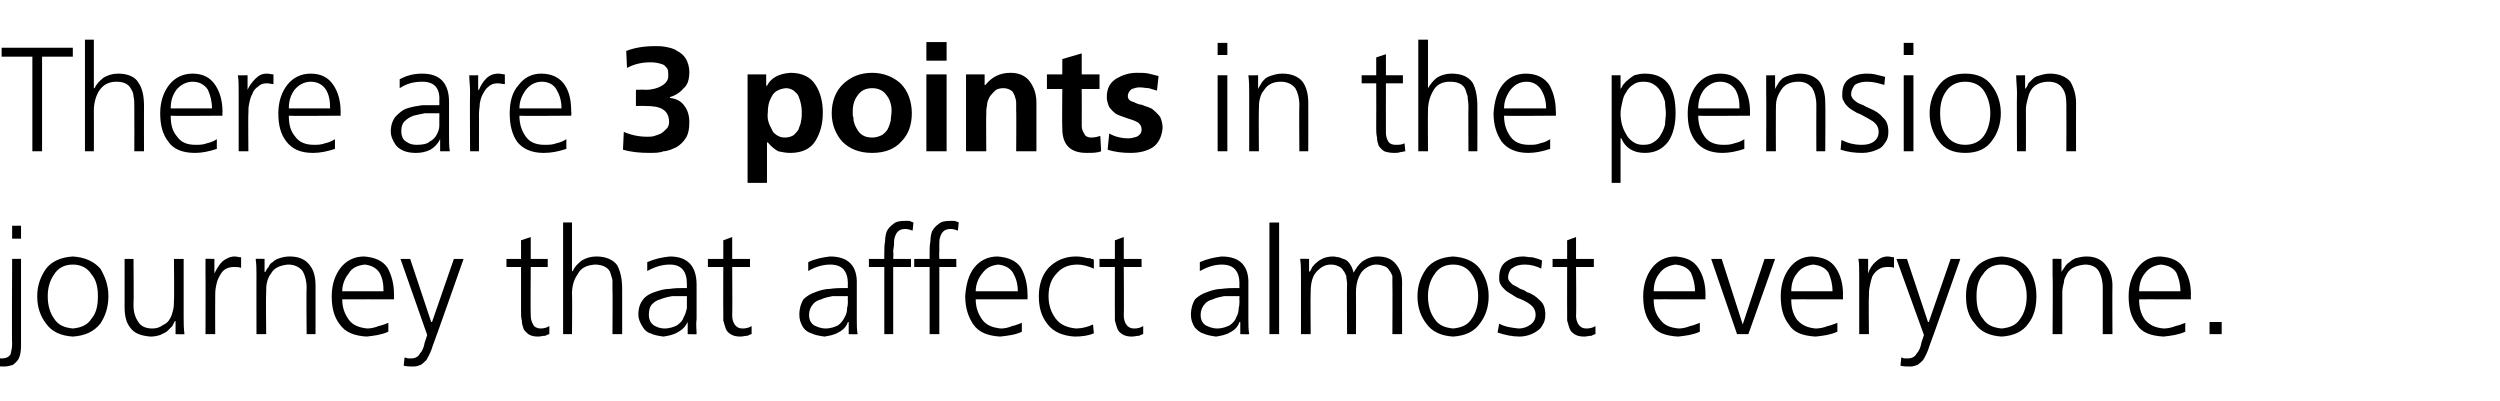
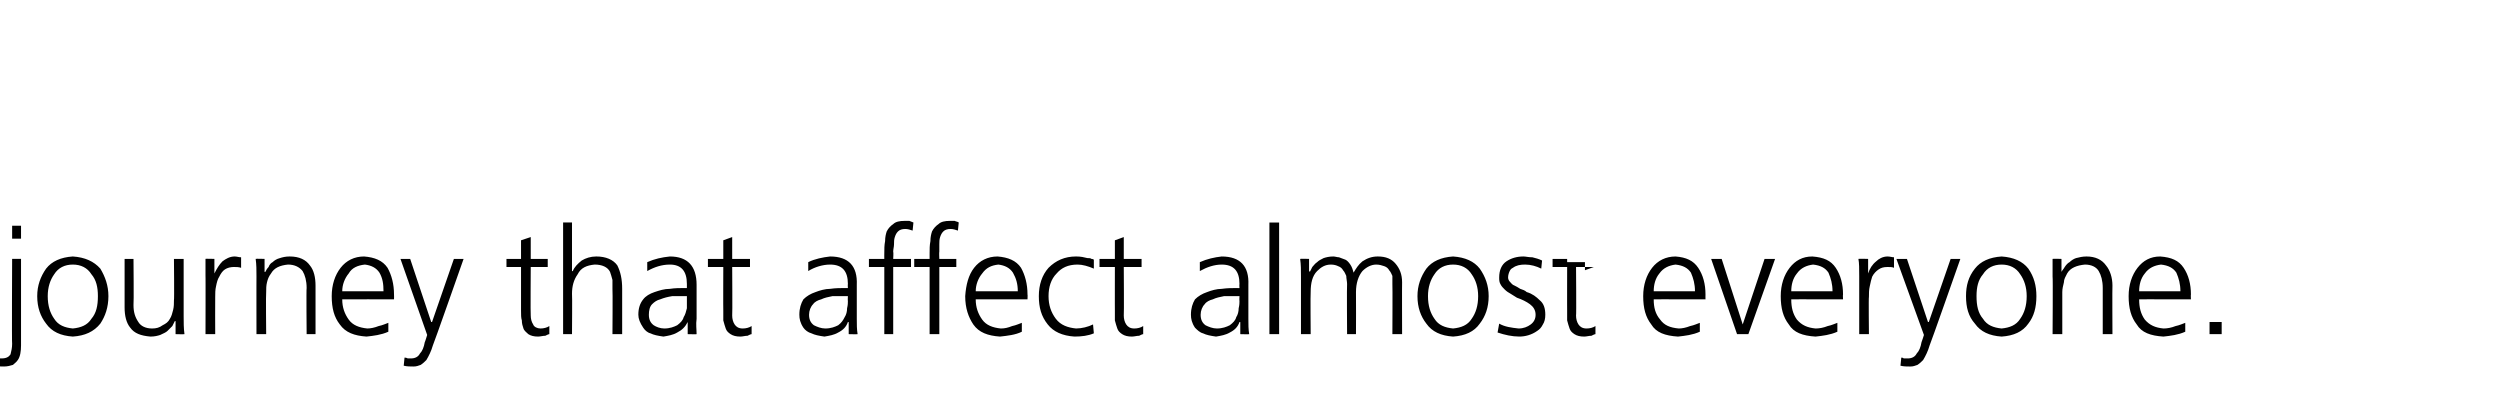
<svg xmlns="http://www.w3.org/2000/svg" version="1.1" width="309px" height="49.6px" viewBox="0 -4 309 49.6" style="top:-4px">
  <desc>There are 3 points in the pension journey that affect almost everyone.</desc>
  <defs />
  <g id="Polygon305960">
-     <path d="m2.6 25.5l-1.1 0l0-1.6l1.1 0l0 1.6zm-3.1 14.7c.2.1.4.1.7.1c.6 0 .9-.2 1.1-.5c.1-.4.2-.8.2-1.3c-.05.01 0-10.5 0-10.5l1.1 0c0 0 .01 10.66 0 10.7c0 .7-.1 1.4-.4 1.8c-.2.3-.4.4-.6.6c-.3.1-.7.2-1.1.2c-.5 0-.8 0-1-.1c0 0 0-1 0-1zm7.2-10.3c-.5.7-.8 1.6-.8 2.7c0 1.2.3 2.1.8 2.8c.5.8 1.3 1.1 2.3 1.2c1-.1 1.8-.4 2.3-1.2c.6-.7.8-1.6.8-2.8c0-1.1-.2-2-.8-2.7c-.5-.8-1.3-1.2-2.3-1.2c-1 0-1.8.4-2.3 1.2c0 0 0 0 0 0zm-1 6.1c-.7-.9-1.1-2-1.1-3.4c0-1.3.4-2.4 1.1-3.4c.7-.9 1.8-1.4 3.3-1.5c1.5.1 2.6.6 3.4 1.5c.6 1 1 2.1 1 3.4c0 1.4-.4 2.5-1 3.4c-.8 1-1.9 1.5-3.4 1.6c-1.5-.1-2.6-.6-3.3-1.6c0 0 0 0 0 0zm17-.9c0 .7 0 1.5.1 2.2c-.02.03-1.1 0-1.1 0l0-1.6c0 0-.08-.04-.1 0c-.1.2-.2.4-.3.6c-.2.2-.4.4-.6.6c-.2.2-.5.3-.9.5c-.3.1-.7.2-1.2.2c-1.2-.1-2-.4-2.5-1.1c-.5-.6-.7-1.5-.7-2.5c-.01-.05 0-6 0-6l1.1 0c0 0 .05 5.66 0 5.7c0 .9.2 1.5.6 2.1c.3.5.9.8 1.7.8c.5 0 .9-.1 1.3-.4c.4-.2.7-.4.9-.8c.2-.3.3-.7.4-1.1c.1-.4.1-.8.1-1.2c.05.04 0-5.1 0-5.1l1.2 0c0 0 0 7.13 0 7.1zm2.7-5c0-.9 0-1.6 0-2.1c-.05-.04 1.1 0 1.1 0l0 1.8c0 0 .05-.04 0 0c.3-.6.6-1.1 1-1.5c.4-.3.9-.6 1.5-.6c.3 0 .5.1.8.1c0 0 0 1.3 0 1.3c-.3-.1-.6-.1-.9-.1c-.4 0-.8.1-1.1.3c-.3.2-.5.5-.7.9c-.2.3-.3.7-.4 1.2c-.1.4-.1.9-.1 1.3c-.02 0 0 4.6 0 4.6l-1.2 0c0 0 .02-7.25 0-7.2zm6.3.1c0-.8 0-1.5-.1-2.2c.02-.04 1.1 0 1.1 0l0 1.6c0 0 .08.03.1 0c.1-.2.2-.4.4-.6c.1-.3.3-.5.5-.6c.2-.2.5-.4.9-.5c.3-.1.7-.2 1.2-.2c1.2 0 2 .4 2.5 1.1c.5.6.7 1.5.7 2.5c.01.04 0 6 0 6l-1.1 0c0 0-.05-5.67 0-5.7c0-.9-.2-1.6-.5-2.1c-.4-.5-1-.8-1.8-.8c-1 .1-1.7.4-2.1 1.1c-.3.4-.4.7-.5 1.1c-.1.4-.1.8-.1 1.2c-.05.05 0 5.2 0 5.2l-1.2 0c0 0-.01-7.14 0-7.1zm15.7 1.8c0-.9-.1-1.6-.5-2.3c-.4-.6-1-.9-1.8-1c-.9.1-1.6.4-2 1.1c-.5.6-.8 1.4-.8 2.2c0 0 5.1 0 5.1 0zm.6 5c-.9.4-1.8.5-2.7.6c-1.5-.1-2.6-.5-3.3-1.5c-.7-.9-1-2-1-3.5c0-1.4.4-2.6 1.1-3.5c.7-.9 1.7-1.4 2.9-1.4c1.3.1 2.3.5 2.9 1.4c.5.9.8 2 .8 3.3c.02-.01 0 .6 0 .6c0 0-6.4-.02-6.4 0c0 1 .3 1.8.8 2.5c.5.7 1.3 1 2.3 1.1c.4 0 .9-.1 1.4-.3c.5-.1.9-.3 1.2-.4c0 0 0 1.1 0 1.1zm5.3-1.2l.1 0l2.7-7.8l1.2 0c0 0-3.77 10.73-3.8 10.7c-.2.7-.5 1.3-.8 1.8c-.2.2-.4.4-.7.6c-.3.1-.5.2-.9.2c-.4 0-.8 0-1.2-.1c0 0 .1-1 .1-1c.1 0 .2 0 .4.1c.1 0 .3 0 .4 0c.5 0 .9-.2 1.1-.6c.3-.3.5-.8.6-1.4c.04-.03.3-.9.3-.9l-3.3-9.4l1.2 0l2.6 7.8zm14.4-6.8l-2.1 0c0 0-.04 6.02 0 6c0 .4.1.8.3 1.1c.1.3.5.5.9.5c.4 0 .8-.1 1.1-.3c0 0 0 1 0 1c-.1 0-.3.1-.5.2c-.3 0-.6.1-.9.1c-.5 0-.9-.1-1.2-.3c-.2-.2-.5-.4-.6-.7c-.1-.3-.2-.6-.2-1c-.1-.3-.1-.7-.1-1.2c0 .03 0-5.4 0-5.4l-1.8 0l0-1l1.8 0l0-2.3l1.2-.4l0 2.7l2.1 0l0 1zm1.9-5.5l1.1 0l0 6c0 0 .08.04.1 0c.2-.5.6-.9 1.1-1.3c.5-.3 1.1-.5 1.8-.5c1.2 0 2.1.4 2.6 1.1c.4.8.6 1.7.6 2.9c0 .03 0 5.6 0 5.6l-1.2 0c0 0 .04-5.56 0-5.6c0-.4 0-.8 0-1.1c-.1-.4-.2-.7-.3-1c-.3-.6-1-.9-1.9-.9c-1 .1-1.7.4-2.1 1.2c-.5.7-.7 1.5-.7 2.4c.04.01 0 5 0 5l-1.1 0l0-13.8zm15.3 9.1c0 0-.34.01-.3 0c-.5 0-1 0-1.5 0c-.6.1-1 .2-1.5.4c-.4.1-.7.3-1 .6c-.3.3-.4.8-.4 1.3c0 .6.2 1 .6 1.3c.3.2.8.4 1.3.4c.7 0 1.2-.2 1.6-.4c.4-.3.7-.6.8-1c.2-.3.3-.7.4-1.1c0-.4 0-.7 0-.9c0-.02 0-.6 0-.6zm.1 3.2c0 0-.03.03 0 0c-.3.6-.7 1-1.3 1.3c-.5.3-1.1.4-1.7.5c-.7-.1-1.2-.2-1.6-.4c-.4-.1-.7-.4-.9-.7c-.4-.6-.6-1.1-.6-1.6c0-.8.2-1.4.6-1.9c.3-.4.8-.7 1.4-.9c.6-.2 1.2-.4 1.9-.4c.6-.1 1.3-.1 1.9-.1c-.03.02.2 0 .2 0c0 0 0-.46 0-.5c0-1.6-.7-2.4-2.1-2.4c-1 0-1.9.3-2.8.8c0 0 0-1.1 0-1.1c.9-.4 1.8-.6 2.8-.7c2.2 0 3.3 1.2 3.3 3.5c0 0 0 4.2 0 4.2c-.1.7 0 1.3 0 1.9c.05.03-1.1 0-1.1 0l0-1.5zm7.7-6.8l-2.2 0c0 0 .04 6.02 0 6c0 .4.1.8.3 1.1c.2.3.5.5 1 .5c.4 0 .8-.1 1.1-.3c0 0 0 1 0 1c-.1 0-.3.1-.5.2c-.3 0-.6.1-.9.1c-.5 0-.9-.1-1.2-.3c-.3-.2-.5-.4-.6-.7c-.1-.3-.2-.6-.3-1c0-.3 0-.7 0-1.2c-.02.03 0-5.4 0-5.4l-1.9 0l0-1l1.9 0l0-2.3l1.1-.4l0 2.7l2.2 0l0 1zm12.1 3.6c0 0-.36.01-.4 0c-.5 0-1 0-1.5 0c-.5.1-1 .2-1.4.4c-.4.1-.8.3-1 .6c-.3.3-.5.8-.5 1.3c0 .6.2 1 .6 1.3c.4.2.9.4 1.4.4c.7 0 1.2-.2 1.6-.4c.4-.3.6-.6.8-1c.2-.3.3-.7.3-1.1c.1-.4.1-.7.1-.9c-.03-.02 0-.6 0-.6zm.1 3.2c0 0-.06.03-.1 0c-.2.6-.6 1-1.2 1.3c-.5.3-1.1.4-1.7.5c-.7-.1-1.2-.2-1.6-.4c-.4-.1-.8-.4-1-.7c-.4-.6-.5-1.1-.5-1.6c0-.8.2-1.4.5-1.9c.4-.4.9-.7 1.5-.9c.5-.2 1.2-.4 1.8-.4c.7-.1 1.3-.1 1.9-.1c.05.02.3 0 .3 0c0 0-.03-.46 0-.5c0-1.6-.7-2.4-2.2-2.4c-.9 0-1.9.3-2.7.8c0 0 0-1.1 0-1.1c.8-.4 1.8-.6 2.7-.7c2.3 0 3.4 1.2 3.3 3.5c0 0 0 4.2 0 4.2c0 .7 0 1.3.1 1.9c.02.03-1.1 0-1.1 0l0-1.5zm4.4-6.8l-1.9 0l0-1l1.9 0c0 0-.01-.72 0-.7c0-.5 0-1 .1-1.5c0-.5.1-.9.2-1.2c.2-.4.5-.7.8-.9c.3-.3.8-.4 1.4-.4c.2 0 .4 0 .6 0c.2.1.3.1.5.2c0 0-.1 1-.1 1c-.3-.1-.6-.2-.9-.2c-.4 0-.7.1-.9.3c-.2.2-.3.4-.4.7c-.1.3-.1.6-.1.9c0 .3-.1.6-.1.9c.05.05 0 .9 0 .9l2.2 0l0 1l-2.2 0l0 8.3l-1.1 0l0-8.3zm5.6 0l-1.9 0l0-1l1.9 0c0 0 0-.72 0-.7c0-.5 0-1 .1-1.5c0-.5.1-.9.2-1.2c.2-.4.5-.7.8-.9c.3-.3.8-.4 1.4-.4c.2 0 .4 0 .6 0c.2.1.4.1.5.2c0 0-.1 1-.1 1c-.3-.1-.6-.2-.9-.2c-.4 0-.7.1-.9.3c-.2.2-.3.4-.4.7c-.1.3-.1.6-.1.9c0 .3 0 .6 0 .9c-.04.05 0 .9 0 .9l2.1 0l0 1l-2.1 0l0 8.3l-1.2 0l0-8.3zm10.9 3c0-.9-.2-1.6-.6-2.3c-.4-.6-1-.9-1.8-1c-.9.1-1.5.4-2 1.1c-.5.6-.8 1.4-.8 2.2c0 0 5.2 0 5.2 0zm.5 5c-.8.4-1.8.5-2.7.6c-1.5-.1-2.6-.5-3.3-1.5c-.6-.9-1-2-1-3.5c.1-1.4.4-2.6 1.1-3.5c.7-.9 1.7-1.4 2.9-1.4c1.3.1 2.3.5 2.9 1.4c.5.9.8 2 .8 3.3c.03-.01 0 .6 0 .6c0 0-6.38-.02-6.4 0c0 1 .3 1.8.8 2.5c.5.7 1.3 1 2.3 1.1c.5 0 .9-.1 1.4-.3c.5-.1.9-.3 1.2-.4c0 0 0 1.1 0 1.1zm8.9-7.8c-.7-.3-1.4-.5-2-.5c-1.2 0-2 .4-2.6 1.1c-.7.7-1 1.7-1 2.8c0 1.1.3 2 .9 2.8c.6.8 1.5 1.1 2.5 1.2c.7 0 1.5-.2 2.1-.5c0 0 .1 1.1.1 1.1c-.7.3-1.5.4-2.4.4c-1.5-.1-2.6-.6-3.3-1.5c-.8-1-1.1-2.1-1.1-3.5c0-1.4.4-2.6 1.2-3.5c.9-.9 2-1.4 3.4-1.4c.6 0 1 .1 1.4.2c.2 0 .4 0 .5.1c.2 0 .3.1.3.1c0 0 0 1.1 0 1.1zm5.9-.2l-2.2 0c0 0 .04 6.02 0 6c0 .4.1.8.3 1.1c.2.3.5.5 1 .5c.4 0 .8-.1 1.1-.3c0 0 0 1 0 1c-.1 0-.3.1-.5.2c-.3 0-.6.1-.9.1c-.5 0-.9-.1-1.2-.3c-.3-.2-.5-.4-.6-.7c-.1-.3-.2-.6-.3-1c0-.3 0-.7 0-1.2c-.01.03 0-5.4 0-5.4l-1.9 0l0-1l1.9 0l0-2.3l1.1-.4l0 2.7l2.2 0l0 1zm12.1 3.6c0 0-.36.01-.4 0c-.5 0-1 0-1.5 0c-.5.1-1 .2-1.4.4c-.4.1-.8.3-1 .6c-.3.3-.5.8-.5 1.3c0 .6.2 1 .6 1.3c.4.2.9.4 1.4.4c.7 0 1.2-.2 1.6-.4c.4-.3.7-.6.8-1c.2-.3.3-.7.3-1.1c.1-.4.1-.7.1-.9c-.03-.02 0-.6 0-.6zm.1 3.2c0 0-.05.03-.1 0c-.2.6-.6 1-1.2 1.3c-.5.3-1.1.4-1.7.5c-.7-.1-1.2-.2-1.6-.4c-.4-.1-.7-.4-1-.7c-.4-.6-.5-1.1-.5-1.6c0-.8.2-1.4.5-1.9c.4-.4.9-.7 1.5-.9c.5-.2 1.2-.4 1.8-.4c.7-.1 1.3-.1 2-.1c-.05.02.2 0 .2 0c0 0-.03-.46 0-.5c0-1.6-.7-2.4-2.2-2.4c-.9 0-1.8.3-2.7.8c0 0 0-1.1 0-1.1c.9-.4 1.8-.6 2.7-.7c2.3 0 3.4 1.2 3.3 3.5c0 0 0 4.2 0 4.2c0 .7 0 1.3.1 1.9c.02.03-1.1 0-1.1 0l0-1.5zm3.6-12.3l1.2 0l0 13.8l-1.2 0l0-13.8zm15.2 13.8c0 0 .03-6.2 0-6.2c0-.3 0-.7 0-1c-.1-.2-.2-.5-.4-.7c-.1-.2-.3-.4-.6-.5c-.3-.1-.6-.2-1-.2c-.6 0-1.2.3-1.7.8c-.5.6-.8 1.5-.8 2.6c.02.05 0 5.2 0 5.2l-1.1 0c0 0-.04-6.2 0-6.2c0-.3-.1-.7-.1-1c-.1-.2-.2-.5-.4-.7c-.1-.2-.3-.4-.6-.5c-.2-.1-.5-.2-.9-.2c-.7 0-1.2.3-1.7.8c-.6.6-.8 1.5-.8 2.6c-.04.05 0 5.2 0 5.2l-1.2 0c0 0 0-7.14 0-7.1c0-.8 0-1.5-.1-2.2c.03-.04 1.1 0 1.1 0l0 1.5c0 0 .09.06.1.1c.1-.2.2-.4.3-.6c.2-.2.3-.4.6-.6c.2-.2.4-.3.8-.5c.3-.1.7-.2 1.2-.2c.2 0 .5.1.7.1c.3.1.5.2.8.3c.2.1.4.3.6.6c.2.3.3.6.4 1c0 0 0 0 0 0c.3-.5.6-1 1.1-1.4c.6-.4 1.2-.6 1.9-.6c1 0 1.7.3 2.2.9c.5.6.8 1.3.8 2.3c-.02-.02 0 6.4 0 6.4l-1.2 0zm5.2-7.4c-.5.7-.8 1.6-.8 2.7c0 1.2.3 2.1.8 2.8c.5.8 1.3 1.1 2.3 1.2c1-.1 1.8-.4 2.3-1.2c.5-.7.8-1.6.8-2.8c0-1.1-.3-2-.8-2.7c-.5-.8-1.3-1.2-2.3-1.2c-1 0-1.8.4-2.3 1.2c0 0 0 0 0 0zm-1 6.1c-.7-.9-1.1-2-1.1-3.4c0-1.3.4-2.4 1.1-3.4c.7-.9 1.8-1.4 3.3-1.5c1.5.1 2.6.6 3.3 1.5c.7 1 1.1 2.1 1.1 3.4c0 1.4-.4 2.5-1.1 3.4c-.7 1-1.8 1.5-3.3 1.6c-1.5-.1-2.6-.6-3.3-1.6c0 0 0 0 0 0zm9 0c.7.4 1.5.5 2.4.6c.6 0 1.1-.2 1.5-.5c.4-.3.6-.7.6-1.2c0-.6-.3-1-.7-1.3c-.4-.3-1-.6-1.6-.8c-.3-.2-.5-.3-.8-.5c-.2-.1-.5-.3-.7-.5c-.2-.2-.4-.4-.5-.6c-.2-.3-.2-.6-.2-.9c0-.9.3-1.6.9-2c.6-.4 1.3-.6 2.1-.6c.3 0 .6.1 1.1.1c.4.1.8.2 1.2.4c0 0-.1 1-.1 1c-.6-.3-1.3-.5-2-.5c-.6 0-1.1.1-1.5.4c-.2.1-.3.2-.4.4c-.1.2-.2.5-.2.8c0 .2.1.4.2.5c.2.2.3.4.6.5c.2.1.4.2.7.4c.3.1.6.2.8.4c.7.2 1.2.6 1.6 1c.5.4.7 1 .7 1.8c0 .5-.1.9-.3 1.2c-.2.4-.4.6-.7.8c-.7.5-1.5.7-2.2.7c-.9 0-1.8-.2-2.7-.5c0 0 .2-1.1.2-1.1zm11.7-7l-2.2 0c0 0 .05 6.02 0 6c0 .4.1.8.3 1.1c.2.3.5.5 1 .5c.4 0 .8-.1 1.1-.3c0 0 0 1 0 1c-.1 0-.3.1-.5.2c-.3 0-.6.1-.9.1c-.5 0-.9-.1-1.2-.3c-.3-.2-.5-.4-.6-.7c-.1-.3-.2-.6-.3-1c0-.3 0-.7 0-1.2c-.01.03 0-5.4 0-5.4l-1.8 0l0-1l1.8 0l0-2.3l1.1-.4l0 2.7l2.2 0l0 1zm12.5 3c0-.9-.2-1.6-.5-2.3c-.4-.6-1-.9-1.9-1c-.8.1-1.5.4-2 1.1c-.5.6-.7 1.4-.7 2.2c0 0 5.1 0 5.1 0zm.6 5c-.9.4-1.8.5-2.7.6c-1.6-.1-2.7-.5-3.3-1.5c-.7-.9-1-2-1-3.5c0-1.4.4-2.6 1.1-3.5c.7-.9 1.7-1.4 2.9-1.4c1.3.1 2.2.5 2.8 1.4c.6.9.9 2 .9 3.3c-.01-.01 0 .6 0 .6c0 0-6.43-.02-6.4 0c0 1 .2 1.8.8 2.5c.5.7 1.2 1 2.3 1.1c.4 0 .9-.1 1.4-.3c.5-.1.9-.3 1.2-.4c0 0 0 1.1 0 1.1zm6 .3l-1.4 0l-3.2-9.3l1.3 0l2.6 8.1l0 0l2.7-8.1l1.3 0l-3.3 9.3zm10.4-5.3c0-.9-.2-1.6-.5-2.3c-.4-.6-1-.9-1.9-1c-.8.1-1.5.4-2 1.1c-.5.6-.7 1.4-.7 2.2c0 0 5.1 0 5.1 0zm.6 5c-.9.4-1.8.5-2.7.6c-1.6-.1-2.7-.5-3.3-1.5c-.7-.9-1-2-1-3.5c0-1.4.4-2.6 1.1-3.5c.7-.9 1.6-1.4 2.8-1.4c1.4.1 2.3.5 2.9 1.4c.6.9.9 2 .9 3.3c-.03-.01 0 .6 0 .6c0 0-6.44-.02-6.4 0c0 1 .2 1.8.7 2.5c.6.7 1.3 1 2.3 1.1c.5 0 1-.1 1.5-.3c.5-.1.9-.3 1.2-.4c0 0 0 1.1 0 1.1zm2.7-6.9c0-.9 0-1.6-.1-2.1c.02-.04 1.2 0 1.2 0l0 1.8c0 0 .02-.04 0 0c.2-.6.5-1.1 1-1.5c.3-.3.8-.6 1.4-.6c.3 0 .6.1.8.1c0 0 0 1.3 0 1.3c-.2-.1-.5-.1-.8-.1c-.5 0-.8.1-1.1.3c-.3.2-.6.5-.8.9c-.1.3-.2.7-.3 1.2c-.1.4-.1.9-.1 1.3c-.05 0 0 4.6 0 4.6l-1.2 0c0 0 0-7.25 0-7.2zm8.5 5.7l.1 0l2.7-7.8l1.2 0c0 0-3.77 10.73-3.8 10.7c-.2.7-.5 1.3-.8 1.8c-.2.2-.4.4-.7.6c-.3.1-.5.2-.9.2c-.4 0-.8 0-1.2-.1c0 0 .1-1 .1-1c.1 0 .2 0 .3.1c.2 0 .3 0 .5 0c.5 0 .9-.2 1.1-.6c.3-.3.5-.8.6-1.4c.03-.03.3-.9.3-.9l-3.4-9.4l1.3 0l2.6 7.8zm6.8-5.9c-.6.7-.8 1.6-.8 2.7c0 1.2.2 2.1.8 2.8c.5.8 1.3 1.1 2.3 1.2c1-.1 1.8-.4 2.3-1.2c.5-.7.8-1.6.8-2.8c0-1.1-.3-2-.8-2.7c-.5-.8-1.3-1.2-2.3-1.2c-1 0-1.8.4-2.3 1.2c0 0 0 0 0 0zm-1 6.1c-.8-.9-1.1-2-1.1-3.4c0-1.3.3-2.4 1.1-3.4c.7-.9 1.8-1.4 3.3-1.5c1.5.1 2.6.6 3.3 1.5c.7 1 1 2.1 1 3.4c0 1.4-.3 2.5-1 3.4c-.7 1-1.8 1.5-3.3 1.6c-1.5-.1-2.6-.6-3.3-1.6c0 0 0 0 0 0zm9.6-5.8c0-.8 0-1.5 0-2.2c-.02-.04 1.1 0 1.1 0l0 1.6c0 0 .03.03 0 0c.1-.2.3-.4.4-.6c.2-.3.4-.5.6-.6c.2-.2.5-.4.8-.5c.4-.1.8-.2 1.3-.2c1.1 0 1.9.4 2.4 1.1c.5.6.8 1.5.8 2.5c-.03.04 0 6 0 6l-1.2 0c0 0 .01-5.67 0-5.7c0-.9-.2-1.6-.5-2.1c-.3-.5-.9-.8-1.7-.8c-1 .1-1.8.4-2.2 1.1c-.2.4-.4.7-.4 1.1c-.1.4-.2.8-.2 1.2c.01.05 0 5.2 0 5.2l-1.2 0c0 0 .05-7.14 0-7.1zm15.8 1.8c0-.9-.2-1.6-.5-2.3c-.4-.6-1-.9-1.9-1c-.8.1-1.5.4-2 1.1c-.5.6-.7 1.4-.7 2.2c0 0 5.1 0 5.1 0zm.6 5c-.9.4-1.8.5-2.7.6c-1.6-.1-2.7-.5-3.3-1.5c-.7-.9-1-2-1-3.5c0-1.4.4-2.6 1.1-3.5c.7-.9 1.6-1.4 2.8-1.4c1.4.1 2.3.5 2.9 1.4c.6.9.9 2 .9 3.3c-.03-.01 0 .6 0 .6c0 0-6.44-.02-6.4 0c0 1 .2 1.8.7 2.5c.6.7 1.3 1 2.3 1.1c.5 0 1-.1 1.5-.3c.5-.1.9-.3 1.2-.4c0 0 0 1.1 0 1.1zm3-1.2l1.5 0l0 1.5l-1.5 0l0-1.5z" stroke="none" fill="#000" />
+     <path d="m2.6 25.5l-1.1 0l0-1.6l1.1 0l0 1.6zm-3.1 14.7c.2.1.4.1.7.1c.6 0 .9-.2 1.1-.5c.1-.4.2-.8.2-1.3c-.05.01 0-10.5 0-10.5l1.1 0c0 0 .01 10.66 0 10.7c0 .7-.1 1.4-.4 1.8c-.2.3-.4.4-.6.6c-.3.1-.7.2-1.1.2c-.5 0-.8 0-1-.1c0 0 0-1 0-1zm7.2-10.3c-.5.7-.8 1.6-.8 2.7c0 1.2.3 2.1.8 2.8c.5.8 1.3 1.1 2.3 1.2c1-.1 1.8-.4 2.3-1.2c.6-.7.8-1.6.8-2.8c0-1.1-.2-2-.8-2.7c-.5-.8-1.3-1.2-2.3-1.2c-1 0-1.8.4-2.3 1.2c0 0 0 0 0 0zm-1 6.1c-.7-.9-1.1-2-1.1-3.4c0-1.3.4-2.4 1.1-3.4c.7-.9 1.8-1.4 3.3-1.5c1.5.1 2.6.6 3.4 1.5c.6 1 1 2.1 1 3.4c0 1.4-.4 2.5-1 3.4c-.8 1-1.9 1.5-3.4 1.6c-1.5-.1-2.6-.6-3.3-1.6c0 0 0 0 0 0zm17-.9c0 .7 0 1.5.1 2.2c-.02.03-1.1 0-1.1 0l0-1.6c0 0-.08-.04-.1 0c-.1.2-.2.4-.3.6c-.2.2-.4.4-.6.6c-.2.2-.5.3-.9.5c-.3.1-.7.2-1.2.2c-1.2-.1-2-.4-2.5-1.1c-.5-.6-.7-1.5-.7-2.5c-.01-.05 0-6 0-6l1.1 0c0 0 .05 5.66 0 5.7c0 .9.2 1.5.6 2.1c.3.5.9.8 1.7.8c.5 0 .9-.1 1.3-.4c.4-.2.7-.4.9-.8c.2-.3.3-.7.4-1.1c.1-.4.1-.8.1-1.2c.05.04 0-5.1 0-5.1l1.2 0c0 0 0 7.13 0 7.1zm2.7-5c0-.9 0-1.6 0-2.1c-.05-.04 1.1 0 1.1 0l0 1.8c0 0 .05-.04 0 0c.3-.6.6-1.1 1-1.5c.4-.3.9-.6 1.5-.6c.3 0 .5.1.8.1c0 0 0 1.3 0 1.3c-.3-.1-.6-.1-.9-.1c-.4 0-.8.1-1.1.3c-.3.2-.5.5-.7.9c-.2.3-.3.7-.4 1.2c-.1.4-.1.9-.1 1.3c-.02 0 0 4.6 0 4.6l-1.2 0c0 0 .02-7.25 0-7.2zm6.3.1c0-.8 0-1.5-.1-2.2c.02-.04 1.1 0 1.1 0l0 1.6c0 0 .08.03.1 0c.1-.2.2-.4.4-.6c.1-.3.3-.5.5-.6c.2-.2.5-.4.9-.5c.3-.1.7-.2 1.2-.2c1.2 0 2 .4 2.5 1.1c.5.6.7 1.5.7 2.5c.01.04 0 6 0 6l-1.1 0c0 0-.05-5.67 0-5.7c0-.9-.2-1.6-.5-2.1c-.4-.5-1-.8-1.8-.8c-1 .1-1.7.4-2.1 1.1c-.3.4-.4.7-.5 1.1c-.1.4-.1.8-.1 1.2c-.05.05 0 5.2 0 5.2l-1.2 0c0 0-.01-7.14 0-7.1zm15.7 1.8c0-.9-.1-1.6-.5-2.3c-.4-.6-1-.9-1.8-1c-.9.1-1.6.4-2 1.1c-.5.6-.8 1.4-.8 2.2c0 0 5.1 0 5.1 0zm.6 5c-.9.4-1.8.5-2.7.6c-1.5-.1-2.6-.5-3.3-1.5c-.7-.9-1-2-1-3.5c0-1.4.4-2.6 1.1-3.5c.7-.9 1.7-1.4 2.9-1.4c1.3.1 2.3.5 2.9 1.4c.5.9.8 2 .8 3.3c.02-.01 0 .6 0 .6c0 0-6.4-.02-6.4 0c0 1 .3 1.8.8 2.5c.5.7 1.3 1 2.3 1.1c.4 0 .9-.1 1.4-.3c.5-.1.9-.3 1.2-.4c0 0 0 1.1 0 1.1zm5.3-1.2l.1 0l2.7-7.8l1.2 0c0 0-3.77 10.73-3.8 10.7c-.2.7-.5 1.3-.8 1.8c-.2.2-.4.4-.7.6c-.3.1-.5.2-.9.2c-.4 0-.8 0-1.2-.1c0 0 .1-1 .1-1c.1 0 .2 0 .4.1c.1 0 .3 0 .4 0c.5 0 .9-.2 1.1-.6c.3-.3.5-.8.6-1.4c.04-.03.3-.9.3-.9l-3.3-9.4l1.2 0l2.6 7.8zm14.4-6.8l-2.1 0c0 0-.04 6.02 0 6c0 .4.1.8.3 1.1c.1.3.5.5.9.5c.4 0 .8-.1 1.1-.3c0 0 0 1 0 1c-.1 0-.3.1-.5.2c-.3 0-.6.1-.9.1c-.5 0-.9-.1-1.2-.3c-.2-.2-.5-.4-.6-.7c-.1-.3-.2-.6-.2-1c-.1-.3-.1-.7-.1-1.2c0 .03 0-5.4 0-5.4l-1.8 0l0-1l1.8 0l0-2.3l1.2-.4l0 2.7l2.1 0l0 1zm1.9-5.5l1.1 0l0 6c0 0 .08.04.1 0c.2-.5.6-.9 1.1-1.3c.5-.3 1.1-.5 1.8-.5c1.2 0 2.1.4 2.6 1.1c.4.8.6 1.7.6 2.9c0 .03 0 5.6 0 5.6l-1.2 0c0 0 .04-5.56 0-5.6c0-.4 0-.8 0-1.1c-.1-.4-.2-.7-.3-1c-.3-.6-1-.9-1.9-.9c-1 .1-1.7.4-2.1 1.2c-.5.7-.7 1.5-.7 2.4c.04.01 0 5 0 5l-1.1 0l0-13.8zm15.3 9.1c0 0-.34.01-.3 0c-.5 0-1 0-1.5 0c-.6.1-1 .2-1.5.4c-.4.1-.7.3-1 .6c-.3.3-.4.8-.4 1.3c0 .6.2 1 .6 1.3c.3.2.8.4 1.3.4c.7 0 1.2-.2 1.6-.4c.4-.3.7-.6.8-1c.2-.3.3-.7.4-1.1c0-.4 0-.7 0-.9c0-.02 0-.6 0-.6zm.1 3.2c0 0-.03.03 0 0c-.3.6-.7 1-1.3 1.3c-.5.3-1.1.4-1.7.5c-.7-.1-1.2-.2-1.6-.4c-.4-.1-.7-.4-.9-.7c-.4-.6-.6-1.1-.6-1.6c0-.8.2-1.4.6-1.9c.3-.4.8-.7 1.4-.9c.6-.2 1.2-.4 1.9-.4c.6-.1 1.3-.1 1.9-.1c-.03.02.2 0 .2 0c0 0 0-.46 0-.5c0-1.6-.7-2.4-2.1-2.4c-1 0-1.9.3-2.8.8c0 0 0-1.1 0-1.1c.9-.4 1.8-.6 2.8-.7c2.2 0 3.3 1.2 3.3 3.5c0 0 0 4.2 0 4.2c-.1.7 0 1.3 0 1.9c.05.03-1.1 0-1.1 0l0-1.5zm7.7-6.8l-2.2 0c0 0 .04 6.02 0 6c0 .4.1.8.3 1.1c.2.3.5.5 1 .5c.4 0 .8-.1 1.1-.3c0 0 0 1 0 1c-.1 0-.3.1-.5.2c-.3 0-.6.1-.9.1c-.5 0-.9-.1-1.2-.3c-.3-.2-.5-.4-.6-.7c-.1-.3-.2-.6-.3-1c0-.3 0-.7 0-1.2c-.02.03 0-5.4 0-5.4l-1.9 0l0-1l1.9 0l0-2.3l1.1-.4l0 2.7l2.2 0l0 1zm12.1 3.6c0 0-.36.01-.4 0c-.5 0-1 0-1.5 0c-.5.1-1 .2-1.4.4c-.4.1-.8.3-1 .6c-.3.3-.5.8-.5 1.3c0 .6.2 1 .6 1.3c.4.2.9.4 1.4.4c.7 0 1.2-.2 1.6-.4c.4-.3.6-.6.8-1c.2-.3.3-.7.3-1.1c.1-.4.1-.7.1-.9c-.03-.02 0-.6 0-.6zm.1 3.2c0 0-.06.03-.1 0c-.2.6-.6 1-1.2 1.3c-.5.3-1.1.4-1.7.5c-.7-.1-1.2-.2-1.6-.4c-.4-.1-.8-.4-1-.7c-.4-.6-.5-1.1-.5-1.6c0-.8.2-1.4.5-1.9c.4-.4.9-.7 1.5-.9c.5-.2 1.2-.4 1.8-.4c.7-.1 1.3-.1 1.9-.1c.05.02.3 0 .3 0c0 0-.03-.46 0-.5c0-1.6-.7-2.4-2.2-2.4c-.9 0-1.9.3-2.7.8c0 0 0-1.1 0-1.1c.8-.4 1.8-.6 2.7-.7c2.3 0 3.4 1.2 3.3 3.5c0 0 0 4.2 0 4.2c0 .7 0 1.3.1 1.9c.02.03-1.1 0-1.1 0l0-1.5zm4.4-6.8l-1.9 0l0-1l1.9 0c0 0-.01-.72 0-.7c0-.5 0-1 .1-1.5c0-.5.1-.9.2-1.2c.2-.4.5-.7.8-.9c.3-.3.8-.4 1.4-.4c.2 0 .4 0 .6 0c.2.1.3.1.5.2c0 0-.1 1-.1 1c-.3-.1-.6-.2-.9-.2c-.4 0-.7.1-.9.3c-.2.2-.3.4-.4.7c-.1.3-.1.6-.1.9c0 .3-.1.6-.1.9c.05.05 0 .9 0 .9l2.2 0l0 1l-2.2 0l0 8.3l-1.1 0l0-8.3zm5.6 0l-1.9 0l0-1l1.9 0c0 0 0-.72 0-.7c0-.5 0-1 .1-1.5c0-.5.1-.9.2-1.2c.2-.4.5-.7.8-.9c.3-.3.8-.4 1.4-.4c.2 0 .4 0 .6 0c.2.1.4.1.5.2c0 0-.1 1-.1 1c-.3-.1-.6-.2-.9-.2c-.4 0-.7.1-.9.3c-.2.2-.3.4-.4.7c-.1.3-.1.6-.1.9c0 .3 0 .6 0 .9c-.04.05 0 .9 0 .9l2.1 0l0 1l-2.1 0l0 8.3l-1.2 0l0-8.3zm10.9 3c0-.9-.2-1.6-.6-2.3c-.4-.6-1-.9-1.8-1c-.9.1-1.5.4-2 1.1c-.5.6-.8 1.4-.8 2.2c0 0 5.2 0 5.2 0zm.5 5c-.8.4-1.8.5-2.7.6c-1.5-.1-2.6-.5-3.3-1.5c-.6-.9-1-2-1-3.5c.1-1.4.4-2.6 1.1-3.5c.7-.9 1.7-1.4 2.9-1.4c1.3.1 2.3.5 2.9 1.4c.5.9.8 2 .8 3.3c.03-.01 0 .6 0 .6c0 0-6.38-.02-6.4 0c0 1 .3 1.8.8 2.5c.5.7 1.3 1 2.3 1.1c.5 0 .9-.1 1.4-.3c.5-.1.9-.3 1.2-.4c0 0 0 1.1 0 1.1zm8.9-7.8c-.7-.3-1.4-.5-2-.5c-1.2 0-2 .4-2.6 1.1c-.7.7-1 1.7-1 2.8c0 1.1.3 2 .9 2.8c.6.8 1.5 1.1 2.5 1.2c.7 0 1.5-.2 2.1-.5c0 0 .1 1.1.1 1.1c-.7.3-1.5.4-2.4.4c-1.5-.1-2.6-.6-3.3-1.5c-.8-1-1.1-2.1-1.1-3.5c0-1.4.4-2.6 1.2-3.5c.9-.9 2-1.4 3.4-1.4c.6 0 1 .1 1.4.2c.2 0 .4 0 .5.1c.2 0 .3.1.3.1c0 0 0 1.1 0 1.1zm5.9-.2l-2.2 0c0 0 .04 6.02 0 6c0 .4.1.8.3 1.1c.2.3.5.5 1 .5c.4 0 .8-.1 1.1-.3c0 0 0 1 0 1c-.1 0-.3.1-.5.2c-.3 0-.6.1-.9.1c-.5 0-.9-.1-1.2-.3c-.3-.2-.5-.4-.6-.7c-.1-.3-.2-.6-.3-1c0-.3 0-.7 0-1.2c-.01.03 0-5.4 0-5.4l-1.9 0l0-1l1.9 0l0-2.3l1.1-.4l0 2.7l2.2 0l0 1zm12.1 3.6c0 0-.36.01-.4 0c-.5 0-1 0-1.5 0c-.5.1-1 .2-1.4.4c-.4.1-.8.3-1 .6c-.3.3-.5.8-.5 1.3c0 .6.2 1 .6 1.3c.4.2.9.4 1.4.4c.7 0 1.2-.2 1.6-.4c.4-.3.7-.6.8-1c.2-.3.3-.7.3-1.1c.1-.4.1-.7.1-.9c-.03-.02 0-.6 0-.6zm.1 3.2c0 0-.05.03-.1 0c-.2.6-.6 1-1.2 1.3c-.5.3-1.1.4-1.7.5c-.7-.1-1.2-.2-1.6-.4c-.4-.1-.7-.4-1-.7c-.4-.6-.5-1.1-.5-1.6c0-.8.2-1.4.5-1.9c.4-.4.9-.7 1.5-.9c.5-.2 1.2-.4 1.8-.4c.7-.1 1.3-.1 2-.1c-.05.02.2 0 .2 0c0 0-.03-.46 0-.5c0-1.6-.7-2.4-2.2-2.4c-.9 0-1.8.3-2.7.8c0 0 0-1.1 0-1.1c.9-.4 1.8-.6 2.7-.7c2.3 0 3.4 1.2 3.3 3.5c0 0 0 4.2 0 4.2c0 .7 0 1.3.1 1.9c.02.03-1.1 0-1.1 0l0-1.5zm3.6-12.3l1.2 0l0 13.8l-1.2 0l0-13.8zm15.2 13.8c0 0 .03-6.2 0-6.2c0-.3 0-.7 0-1c-.1-.2-.2-.5-.4-.7c-.1-.2-.3-.4-.6-.5c-.3-.1-.6-.2-1-.2c-.6 0-1.2.3-1.7.8c-.5.6-.8 1.5-.8 2.6c.02.05 0 5.2 0 5.2l-1.1 0c0 0-.04-6.2 0-6.2c0-.3-.1-.7-.1-1c-.1-.2-.2-.5-.4-.7c-.1-.2-.3-.4-.6-.5c-.2-.1-.5-.2-.9-.2c-.7 0-1.2.3-1.7.8c-.6.6-.8 1.5-.8 2.6c-.04.05 0 5.2 0 5.2l-1.2 0c0 0 0-7.14 0-7.1c0-.8 0-1.5-.1-2.2c.03-.04 1.1 0 1.1 0l0 1.5c0 0 .09.06.1.1c.1-.2.2-.4.3-.6c.2-.2.3-.4.6-.6c.2-.2.4-.3.8-.5c.3-.1.7-.2 1.2-.2c.2 0 .5.1.7.1c.3.1.5.2.8.3c.2.1.4.3.6.6c.2.3.3.6.4 1c0 0 0 0 0 0c.3-.5.6-1 1.1-1.4c.6-.4 1.2-.6 1.9-.6c1 0 1.7.3 2.2.9c.5.6.8 1.3.8 2.3c-.02-.02 0 6.4 0 6.4l-1.2 0zm5.2-7.4c-.5.7-.8 1.6-.8 2.7c0 1.2.3 2.1.8 2.8c.5.8 1.3 1.1 2.3 1.2c1-.1 1.8-.4 2.3-1.2c.5-.7.8-1.6.8-2.8c0-1.1-.3-2-.8-2.7c-.5-.8-1.3-1.2-2.3-1.2c-1 0-1.8.4-2.3 1.2c0 0 0 0 0 0zm-1 6.1c-.7-.9-1.1-2-1.1-3.4c0-1.3.4-2.4 1.1-3.4c.7-.9 1.8-1.4 3.3-1.5c1.5.1 2.6.6 3.3 1.5c.7 1 1.1 2.1 1.1 3.4c0 1.4-.4 2.5-1.1 3.4c-.7 1-1.8 1.5-3.3 1.6c-1.5-.1-2.6-.6-3.3-1.6c0 0 0 0 0 0zm9 0c.7.4 1.5.5 2.4.6c.6 0 1.1-.2 1.5-.5c.4-.3.6-.7.6-1.2c0-.6-.3-1-.7-1.3c-.4-.3-1-.6-1.6-.8c-.3-.2-.5-.3-.8-.5c-.2-.1-.5-.3-.7-.5c-.2-.2-.4-.4-.5-.6c-.2-.3-.2-.6-.2-.9c0-.9.3-1.6.9-2c.6-.4 1.3-.6 2.1-.6c.3 0 .6.1 1.1.1c.4.1.8.2 1.2.4c0 0-.1 1-.1 1c-.6-.3-1.3-.5-2-.5c-.6 0-1.1.1-1.5.4c-.2.1-.3.2-.4.4c-.1.2-.2.5-.2.8c0 .2.1.4.2.5c.2.2.3.4.6.5c.2.1.4.2.7.4c.3.1.6.2.8.4c.7.2 1.2.6 1.6 1c.5.4.7 1 .7 1.8c0 .5-.1.9-.3 1.2c-.2.4-.4.6-.7.8c-.7.5-1.5.7-2.2.7c-.9 0-1.8-.2-2.7-.5c0 0 .2-1.1.2-1.1zm11.7-7l-2.2 0c0 0 .05 6.02 0 6c0 .4.1.8.3 1.1c.2.3.5.5 1 .5c.4 0 .8-.1 1.1-.3c0 0 0 1 0 1c-.1 0-.3.1-.5.2c-.3 0-.6.1-.9.1c-.5 0-.9-.1-1.2-.3c-.3-.2-.5-.4-.6-.7c-.1-.3-.2-.6-.3-1c0-.3 0-.7 0-1.2c-.01.03 0-5.4 0-5.4l-1.8 0l0-1l1.8 0l0-2.3l0 2.7l2.2 0l0 1zm12.5 3c0-.9-.2-1.6-.5-2.3c-.4-.6-1-.9-1.9-1c-.8.1-1.5.4-2 1.1c-.5.6-.7 1.4-.7 2.2c0 0 5.1 0 5.1 0zm.6 5c-.9.4-1.8.5-2.7.6c-1.6-.1-2.7-.5-3.3-1.5c-.7-.9-1-2-1-3.5c0-1.4.4-2.6 1.1-3.5c.7-.9 1.7-1.4 2.9-1.4c1.3.1 2.2.5 2.8 1.4c.6.9.9 2 .9 3.3c-.01-.01 0 .6 0 .6c0 0-6.43-.02-6.4 0c0 1 .2 1.8.8 2.5c.5.7 1.2 1 2.3 1.1c.4 0 .9-.1 1.4-.3c.5-.1.9-.3 1.2-.4c0 0 0 1.1 0 1.1zm6 .3l-1.4 0l-3.2-9.3l1.3 0l2.6 8.1l0 0l2.7-8.1l1.3 0l-3.3 9.3zm10.4-5.3c0-.9-.2-1.6-.5-2.3c-.4-.6-1-.9-1.9-1c-.8.1-1.5.4-2 1.1c-.5.6-.7 1.4-.7 2.2c0 0 5.1 0 5.1 0zm.6 5c-.9.4-1.8.5-2.7.6c-1.6-.1-2.7-.5-3.3-1.5c-.7-.9-1-2-1-3.5c0-1.4.4-2.6 1.1-3.5c.7-.9 1.6-1.4 2.8-1.4c1.4.1 2.3.5 2.9 1.4c.6.9.9 2 .9 3.3c-.03-.01 0 .6 0 .6c0 0-6.44-.02-6.4 0c0 1 .2 1.8.7 2.5c.6.7 1.3 1 2.3 1.1c.5 0 1-.1 1.5-.3c.5-.1.9-.3 1.2-.4c0 0 0 1.1 0 1.1zm2.7-6.9c0-.9 0-1.6-.1-2.1c.02-.04 1.2 0 1.2 0l0 1.8c0 0 .02-.04 0 0c.2-.6.5-1.1 1-1.5c.3-.3.8-.6 1.4-.6c.3 0 .6.1.8.1c0 0 0 1.3 0 1.3c-.2-.1-.5-.1-.8-.1c-.5 0-.8.1-1.1.3c-.3.2-.6.5-.8.9c-.1.3-.2.7-.3 1.2c-.1.4-.1.9-.1 1.3c-.05 0 0 4.6 0 4.6l-1.2 0c0 0 0-7.25 0-7.2zm8.5 5.7l.1 0l2.7-7.8l1.2 0c0 0-3.77 10.73-3.8 10.7c-.2.7-.5 1.3-.8 1.8c-.2.2-.4.4-.7.6c-.3.1-.5.2-.9.2c-.4 0-.8 0-1.2-.1c0 0 .1-1 .1-1c.1 0 .2 0 .3.1c.2 0 .3 0 .5 0c.5 0 .9-.2 1.1-.6c.3-.3.5-.8.6-1.4c.03-.03.3-.9.3-.9l-3.4-9.4l1.3 0l2.6 7.8zm6.8-5.9c-.6.7-.8 1.6-.8 2.7c0 1.2.2 2.1.8 2.8c.5.8 1.3 1.1 2.3 1.2c1-.1 1.8-.4 2.3-1.2c.5-.7.8-1.6.8-2.8c0-1.1-.3-2-.8-2.7c-.5-.8-1.3-1.2-2.3-1.2c-1 0-1.8.4-2.3 1.2c0 0 0 0 0 0zm-1 6.1c-.8-.9-1.1-2-1.1-3.4c0-1.3.3-2.4 1.1-3.4c.7-.9 1.8-1.4 3.3-1.5c1.5.1 2.6.6 3.3 1.5c.7 1 1 2.1 1 3.4c0 1.4-.3 2.5-1 3.4c-.7 1-1.8 1.5-3.3 1.6c-1.5-.1-2.6-.6-3.3-1.6c0 0 0 0 0 0zm9.6-5.8c0-.8 0-1.5 0-2.2c-.02-.04 1.1 0 1.1 0l0 1.6c0 0 .03.03 0 0c.1-.2.3-.4.4-.6c.2-.3.4-.5.6-.6c.2-.2.5-.4.8-.5c.4-.1.8-.2 1.3-.2c1.1 0 1.9.4 2.4 1.1c.5.6.8 1.5.8 2.5c-.03.04 0 6 0 6l-1.2 0c0 0 .01-5.67 0-5.7c0-.9-.2-1.6-.5-2.1c-.3-.5-.9-.8-1.7-.8c-1 .1-1.8.4-2.2 1.1c-.2.4-.4.7-.4 1.1c-.1.4-.2.8-.2 1.2c.01.05 0 5.2 0 5.2l-1.2 0c0 0 .05-7.14 0-7.1zm15.8 1.8c0-.9-.2-1.6-.5-2.3c-.4-.6-1-.9-1.9-1c-.8.1-1.5.4-2 1.1c-.5.6-.7 1.4-.7 2.2c0 0 5.1 0 5.1 0zm.6 5c-.9.4-1.8.5-2.7.6c-1.6-.1-2.7-.5-3.3-1.5c-.7-.9-1-2-1-3.5c0-1.4.4-2.6 1.1-3.5c.7-.9 1.6-1.4 2.8-1.4c1.4.1 2.3.5 2.9 1.4c.6.9.9 2 .9 3.3c-.03-.01 0 .6 0 .6c0 0-6.44-.02-6.4 0c0 1 .2 1.8.7 2.5c.6.7 1.3 1 2.3 1.1c.5 0 1-.1 1.5-.3c.5-.1.9-.3 1.2-.4c0 0 0 1.1 0 1.1zm3-1.2l1.5 0l0 1.5l-1.5 0l0-1.5z" stroke="none" fill="#000" />
  </g>
  <g id="Polygon305959">
-     <path d="m4 3l-3.8 0l0-1.1l8.8 0l0 1.1l-3.8 0l0 11.7l-1.2 0l0-11.7zm6.5-2.1l1.1 0l0 6c0 0 .06.01.1 0c.2-.5.6-.9 1.1-1.3c.5-.3 1.1-.5 1.8-.5c1.2 0 2.1.4 2.5 1.1c.5.7.7 1.7.7 2.9c-.02 0 0 5.6 0 5.6l-1.2 0c0 0 .02-5.58 0-5.6c0-.4 0-.8-.1-1.2c0-.3-.1-.6-.3-.9c-.3-.6-.9-.9-1.8-.9c-1 0-1.7.4-2.2 1.2c-.4.7-.6 1.5-.6 2.4c.02-.01 0 5 0 5l-1.1 0l0-13.8zm15.7 8.5c0-.9-.2-1.6-.5-2.3c-.4-.6-1-1-1.9-1c-.8 0-1.5.4-2 1c-.5.7-.7 1.4-.7 2.3c0 0 5.1 0 5.1 0zm.6 5c-.9.3-1.8.5-2.7.5c-1.6 0-2.7-.5-3.3-1.4c-.7-.9-1-2-1-3.5c0-1.4.4-2.6 1.1-3.5c.7-.9 1.7-1.4 2.9-1.4c1.3 0 2.2.5 2.8 1.4c.6.9.9 2 .9 3.3c-.02-.04 0 .5 0 .5c0 0-6.43.05-6.4 0c0 1.1.2 1.9.8 2.6c.5.7 1.2 1 2.3 1c.4 0 .9 0 1.4-.2c.5-.1.9-.3 1.2-.5c0 0 0 1.2 0 1.2zm2.7-7c0-.8 0-1.5-.1-2.1c.03.03 1.2 0 1.2 0l0 1.8c0 0 .03.03 0 0c.2-.5.6-1 1-1.4c.4-.4.8-.6 1.4-.6c.3 0 .6.1.8.1c0 0 0 1.2 0 1.2c-.2 0-.5-.1-.8-.1c-.5 0-.8.1-1.1.4c-.3.2-.6.5-.7.9c-.2.3-.3.7-.4 1.2c-.1.4-.1.8-.1 1.3c-.04-.03 0 4.6 0 4.6l-1.2 0c0 0 .01-7.27 0-7.3zm11.3 2c0-.9-.1-1.6-.5-2.3c-.4-.6-1-1-1.9-1c-.8 0-1.5.4-2 1c-.5.7-.7 1.4-.7 2.3c0 0 5.1 0 5.1 0zm.6 5c-.9.3-1.8.5-2.7.5c-1.6 0-2.6-.5-3.3-1.4c-.7-.9-1-2-1-3.5c0-1.4.4-2.6 1.1-3.5c.7-.9 1.7-1.4 2.9-1.4c1.3 0 2.2.5 2.8 1.4c.6.9.9 2 .9 3.3c0-.04 0 .5 0 .5c0 0-6.42.05-6.4 0c0 1.1.2 1.9.8 2.6c.5.7 1.3 1 2.3 1c.4 0 .9 0 1.4-.2c.5-.1.9-.3 1.2-.5c0 0 0 1.2 0 1.2zm12.9-4.4c0 0-.31-.02-.3 0c-.5 0-1 0-1.5 0c-.5.1-1 .2-1.4.3c-.5.2-.8.4-1.1.7c-.3.3-.4.7-.4 1.2c0 .6.2 1.1.6 1.3c.4.3.8.4 1.3.4c.7 0 1.3-.1 1.6-.4c.4-.2.7-.5.9-.9c.2-.4.3-.7.3-1.1c0-.4 0-.7 0-.9c.02-.05 0-.6 0-.6zm.1 3.2c0 0 0 0 0 0c-.3.6-.7 1-1.2 1.3c-.6.3-1.2.4-1.8.4c-.6 0-1.2-.1-1.6-.3c-.4-.2-.7-.4-.9-.7c-.4-.6-.6-1.1-.6-1.6c0-.8.2-1.4.6-1.9c.4-.4.8-.8 1.4-1c.6-.2 1.2-.3 1.9-.4c.7 0 1.3 0 1.9 0c0-.01.2 0 .2 0c0 0 .02-.49 0-.5c.1-1.6-.6-2.4-2.1-2.4c-1 0-1.9.2-2.8.8c0 0 0-1.1 0-1.1c.9-.5 1.8-.7 2.8-.7c2.2 0 3.3 1.2 3.3 3.5c0 0 0 4.1 0 4.1c0 .8 0 1.4.1 2c-.03.01-1.2 0-1.2 0l0-1.5zm3.7-5.8c0-.8-.1-1.5-.1-2.1c-.02.03 1.1 0 1.1 0l0 1.8c0 0 .08.03.1 0c.2-.5.5-1 .9-1.4c.4-.4.9-.6 1.5-.6c.3 0 .6.1.8.1c0 0 0 1.2 0 1.2c-.3 0-.5-.1-.9-.1c-.4 0-.8.1-1.1.4c-.3.2-.5.5-.7.9c-.2.3-.3.7-.4 1.2c0 .4-.1.8-.1 1.3c.01-.03 0 4.6 0 4.6l-1.1 0c0 0-.04-7.27 0-7.3zm11.3 2c0-.9-.2-1.6-.6-2.3c-.3-.6-1-1-1.8-1c-.9 0-1.5.4-2 1c-.5.7-.8 1.4-.8 2.3c0 0 5.2 0 5.2 0zm.6 5c-.9.3-1.8.5-2.8.5c-1.5 0-2.6-.5-3.3-1.4c-.6-.9-.9-2-.9-3.5c0-1.4.3-2.6 1.1-3.5c.7-.9 1.6-1.4 2.8-1.4c1.3 0 2.3.5 2.9 1.4c.6.9.8 2 .8 3.3c.05-.04 0 .5 0 .5c0 0-6.37.05-6.4 0c0 1.1.3 1.9.8 2.6c.5.7 1.3 1 2.3 1c.5 0 1 0 1.5-.2c.5-.1.9-.3 1.2-.5c0 0 0 1.2 0 1.2zm7.1-2.1c.9.4 1.9.6 2.9.6c.3 0 .6 0 .9-.1c.3-.1.6-.2.8-.3c.3-.2.5-.4.7-.6c.2-.2.3-.5.3-.8c0-.8-.3-1.3-.8-1.6c-.5-.3-1.2-.4-2.1-.4c.04-.02-1.2 0-1.2 0l0-2c0 0 1.17-.04 1.2 0c.8 0 1.5-.2 2-.5c.5-.3.8-.7.8-1.2c0-.4 0-.6-.1-.9c-.2-.2-.3-.4-.5-.5c-.5-.2-1-.3-1.6-.3c-1 0-2 .2-2.9.7c0 0-.1-2.1-.1-2.1c1-.4 2.2-.6 3.6-.6c.4 0 .8 0 1.3.1c.5.1 1 .2 1.4.5c.4.2.8.5 1.1 1c.2.4.4.9.4 1.6c0 .9-.2 1.6-.7 2c-.4.5-1 .9-1.7 1.1c0 0 0 .1 0 .1c.8.1 1.4.4 1.8 1c.4.5.6 1.2.6 2c0 .8-.1 1.4-.4 1.9c-.3.5-.7.9-1.2 1.2c-.2.1-.5.2-.7.3c-.3.1-.6.2-.9.2c-.5.2-1.1.2-1.7.2c-1.2 0-2.3-.1-3.3-.4c0 0 .1-2.2.1-2.2zm15.3-7.1l2.3 0l0 1.4c0 0 .07-.02.1 0c.5-1 1.5-1.5 2.9-1.6c1.4 0 2.5.5 3.1 1.5c.6.9.9 2.1.9 3.4c0 1.4-.3 2.5-.9 3.5c-.6 1-1.7 1.5-3.1 1.5c-.6 0-1-.1-1.5-.2c-.4-.2-.9-.6-1.3-1.1c-.02.02-.1 0-.1 0l0 5l-2.4 0l0-13.4zm5.7 2c-.3-.2-.6-.3-1-.3c-.8.1-1.4.4-1.7 1c-.4.7-.5 1.3-.5 2c-.1.8.1 1.4.5 2.1c.1.3.3.5.6.7c.3.2.6.3 1 .3c.4 0 .8-.1 1.1-.3c.2-.2.4-.4.6-.7c.1-.4.3-.7.3-1c.1-.4.1-.7.1-1.1c0-.6-.1-1.3-.4-2c-.1-.3-.4-.5-.6-.7c0 0 0 0 0 0zm6 6.3c-.8-.9-1.3-2.1-1.3-3.5c0-1.5.5-2.8 1.5-3.7c.9-.8 2-1.3 3.5-1.3c1.4 0 2.6.5 3.5 1.3c.9.9 1.4 2.2 1.4 3.7c0 1.4-.4 2.6-1.3 3.5c-.8.9-2 1.4-3.6 1.4c-1.6 0-2.8-.5-3.7-1.4c0 0 0 0 0 0zm1.9-5.7c-.4.5-.6 1.2-.6 1.9c0 .2 0 .4 0 .6c.1.2.1.4.1.6c.1.4.2.7.4 1c.2.4.4.6.7.8c.3.2.7.3 1.2.3c.4 0 .8-.1 1.2-.3c.3-.2.5-.4.7-.7c.2-.4.3-.7.4-1.1c0-.4.1-.8.1-1.2c0-.7-.2-1.4-.6-1.9c-.4-.6-1-.9-1.8-.9c-.8 0-1.4.3-1.8.9c0 0 0 0 0 0zm8.5-2.6l2.5 0l0 9.5l-2.5 0l0-9.5zm0-4l2.5 0l0 2.3l-2.5 0l0-2.3zm4.9 4l2.3 0l0 1.3c0 0 .07.03.1 0c.8-1 1.8-1.5 3.1-1.5c1.1 0 1.9.4 2.4 1.1c.5.7.8 1.5.8 2.6c0 .03 0 6 0 6l-2.5 0c0 0 .03-5.05 0-5c0-.4 0-.7 0-1c0-.3-.1-.6-.2-.9c-.1-.2-.2-.5-.4-.6c-.3-.2-.6-.3-1-.3c-.4 0-.8.1-1 .3c-.3.3-.5.5-.7.8c-.2.4-.3.7-.3 1c-.1.4-.1.8-.1 1.1c-.03-.03 0 4.6 0 4.6l-2.5 0l0-9.5zm11.9 1.8l-1.9 0l0-1.8l1.9 0l0-1.9l2.4-.7l0 2.6l2.2 0l0 1.8l-2.2 0c0 0 .02 4.45 0 4.5c0 .4.1.7.3 1c.1.3.4.5.9.5c.4 0 .8-.1 1.1-.2c0 0 .1 1.9.1 1.9c-.5.2-1.1.2-1.8.2c-2 0-3-1-3-3c-.04-.04 0-4.9 0-4.9zm11.7.2c-.3-.1-.7-.2-1-.3c-.3 0-.7-.1-1.2-.1c-.3 0-.6.1-.9.2c-.3.2-.5.5-.5.9c0 .3.2.6.7.7c.2.1.4.2.7.3c.2 0 .5.1.7.2c.3.1.6.2.8.3c.3.2.5.4.7.6c.2.2.4.4.5.7c.1.3.2.7.2 1.1c-.1 1.1-.5 1.9-1.2 2.4c-.8.5-1.7.7-2.8.7c-.9 0-1.9-.1-2.8-.4c0 0 .2-2 .2-2c.7.4 1.5.6 2.4.6c.3 0 .7-.1 1-.2c.4-.2.6-.5.6-.9c0-.3-.1-.5-.2-.6c-.1-.2-.3-.3-.5-.4c-.4-.2-.9-.3-1.4-.5c-.3-.1-.6-.2-.8-.3c-.3-.1-.5-.3-.7-.5c-.2-.2-.4-.4-.5-.7c-.1-.3-.2-.6-.2-1c0-1.1.4-1.8 1.2-2.3c.7-.4 1.5-.7 2.5-.7c.6 0 1.1 0 1.5.1c.4.1.8.2 1.2.3c0 0-.2 1.8-.2 1.8zm8.7-4.4l-1.2 0l0-1.5l1.2 0l0 1.5zm-1.2 2.5l1.2 0l0 9.4l-1.2 0l0-9.4zm3.9 2.2c0-.7 0-1.4-.1-2.2c.03.03 1.2 0 1.2 0l0 1.7c0 0-.01 0 0 0c.1-.2.2-.4.4-.7c.1-.2.3-.4.5-.6c.3-.2.5-.3.9-.4c.3-.1.7-.2 1.2-.2c1.2 0 2 .4 2.5 1c.5.7.7 1.6.7 2.6c.02.01 0 6 0 6l-1.1 0c0 0-.04-5.69 0-5.7c0-.9-.2-1.6-.5-2.1c-.4-.5-1-.8-1.8-.8c-1 0-1.7.4-2.1 1.1c-.3.3-.4.7-.5 1.1c-.1.4-.1.8-.1 1.2c-.04.02 0 5.2 0 5.2l-1.2 0c0 0 0-7.16 0-7.2zm19-1.2l-2.1 0c0 0-.02 6.09 0 6.1c0 .4.1.8.3 1.1c.2.3.5.4.9.4c.4 0 .8 0 1.1-.2c0 0 .1 1 .1 1c-.2 0-.4.1-.6.1c-.3.1-.5.1-.8.1c-.5 0-.9-.1-1.2-.2c-.3-.2-.5-.4-.7-.7c-.1-.3-.2-.6-.2-1c-.1-.4-.1-.8-.1-1.2c.02 0 0-5.5 0-5.5l-1.8 0l0-1l1.8 0l0-2.2l1.2-.4l0 2.6l2.1 0l0 1zm1.9-5.4l1.2 0l0 6c0 0 0 .01 0 0c.3-.5.6-.9 1.1-1.3c.5-.3 1.1-.5 1.8-.5c1.3 0 2.1.4 2.6 1.1c.4.7.6 1.7.6 2.9c.02 0 0 5.6 0 5.6l-1.1 0c0 0-.03-5.58 0-5.6c0-.4-.1-.8-.1-1.2c-.1-.3-.2-.6-.3-.9c-.3-.6-.9-.9-1.9-.9c-1 0-1.7.4-2.1 1.2c-.4.7-.6 1.5-.6 2.4c-.03-.01 0 5 0 5l-1.2 0l0-13.8zm15.8 8.5c0-.9-.2-1.6-.6-2.3c-.4-.6-1-1-1.8-1c-.9 0-1.5.4-2 1c-.5.7-.8 1.4-.8 2.3c0 0 5.2 0 5.2 0zm.5 5c-.9.3-1.8.5-2.7.5c-1.5 0-2.6-.5-3.3-1.4c-.6-.9-1-2-1-3.5c.1-1.4.4-2.6 1.1-3.5c.7-.9 1.7-1.4 2.9-1.4c1.3 0 2.3.5 2.9 1.4c.5.9.8 2 .8 3.3c.03-.04 0 .5 0 .5c0 0-6.39.05-6.4 0c0 1.1.3 1.9.8 2.6c.5.7 1.3 1 2.3 1c.5 0 .9 0 1.4-.2c.5-.1.9-.3 1.2-.5c0 0 0 1.2 0 1.2zm14.2-3c0-.5.1-.9.1-1.4c0-.4-.1-.9-.1-1.4c-.1-.4-.3-.9-.5-1.2c-.2-.4-.5-.7-.8-.9c-.4-.3-.8-.4-1.4-.4c-.5 0-.9.1-1.3.4c-.3.2-.6.5-.8.9c-.3.4-.4.8-.5 1.3c-.1.4-.2.9-.2 1.3c0 .9.2 1.8.7 2.6c.2.4.5.7.8.9c.4.3.8.4 1.3.4c.6 0 1-.1 1.4-.4c.3-.2.6-.5.8-.9c.2-.3.4-.8.5-1.2c0 0 0 0 0 0zm-6.6-6.1l1.1 0l0 1.7c0 0-.01.04 0 0c.1-.1.2-.3.3-.5c.2-.2.3-.4.6-.6c.2-.2.5-.4.8-.6c.4-.1.8-.2 1.3-.2c1.4 0 2.4.5 3 1.4c.6.9.8 2.1.8 3.5c0 1.4-.3 2.6-.9 3.5c-.7.9-1.6 1.4-2.9 1.4c-1.4 0-2.4-.6-2.9-1.8c-.04.01-.1 0-.1 0l0 5.5l-1.1 0l0-13.3zm15.8 4.1c0-.9-.1-1.6-.5-2.3c-.4-.6-1-1-1.9-1c-.8 0-1.5.4-2 1c-.5.7-.7 1.4-.7 2.3c0 0 5.1 0 5.1 0zm.6 5c-.9.3-1.8.5-2.7.5c-1.5 0-2.6-.5-3.3-1.4c-.7-.9-1-2-1-3.5c0-1.4.4-2.6 1.1-3.5c.7-.9 1.7-1.4 2.9-1.4c1.3 0 2.2.5 2.8 1.4c.6.9.9 2 .9 3.3c0-.04 0 .5 0 .5c0 0-6.41.05-6.4 0c0 1.1.3 1.9.8 2.6c.5.7 1.3 1 2.3 1c.4 0 .9 0 1.4-.2c.5-.1.9-.3 1.2-.5c0 0 0 1.2 0 1.2zm2.7-6.9c0-.7 0-1.4 0-2.2c-.05.03 1.1 0 1.1 0l0 1.7c0 0 .01 0 0 0c.1-.2.2-.4.4-.7c.1-.2.3-.4.5-.6c.3-.2.6-.3.9-.4c.4-.1.8-.2 1.2-.2c1.2 0 2 .4 2.5 1c.5.7.7 1.6.7 2.6c.04.01 0 6 0 6l-1.1 0c0 0-.02-5.69 0-5.7c0-.9-.2-1.6-.5-2.1c-.4-.5-.9-.8-1.7-.8c-1.1 0-1.8.4-2.2 1.1c-.2.3-.4.7-.5 1.1c-.1.4-.1.8-.1 1.2c-.02.02 0 5.2 0 5.2l-1.2 0c0 0 .03-7.16 0-7.2zm9.3 5.8c.8.4 1.6.6 2.5.6c.6 0 1.1-.1 1.5-.4c.4-.3.6-.7.6-1.2c0-.6-.3-1-.7-1.3c-.5-.3-1-.6-1.6-.9c-.3-.1-.5-.2-.8-.4c-.2-.1-.5-.3-.7-.5c-.2-.2-.4-.4-.5-.7c-.2-.2-.2-.5-.2-.8c0-1 .3-1.6.9-2c.6-.4 1.3-.6 2.1-.6c.3 0 .6 0 1.1.1c.4.1.8.2 1.2.3c0 0-.1 1-.1 1c-.7-.2-1.3-.4-2.1-.4c-.6 0-1 .1-1.4.3c-.2.1-.3.3-.4.5c-.1.2-.2.4-.2.8c0 .2.1.3.2.5c.2.2.3.3.6.5c.2.1.4.2.7.3c.3.2.6.3.8.4c.7.3 1.2.6 1.6 1.1c.5.4.7 1 .7 1.8c0 .5-.1.9-.3 1.2c-.2.3-.4.6-.7.8c-.7.4-1.5.6-2.2.6c-.9 0-1.8-.1-2.7-.4c0 0 .1-1.2.1-1.2zm8.9-10.5l-1.2 0l0-1.5l1.2 0l0 1.5zm-1.2 2.5l1.2 0l0 9.4l-1.2 0l0-9.4zm5.3 1.9c-.6.8-.8 1.7-.8 2.8c0 1.1.2 2.1.8 2.8c.5.7 1.3 1.1 2.3 1.1c1 0 1.8-.4 2.3-1.1c.5-.7.8-1.7.8-2.8c0-1.1-.3-2-.8-2.8c-.5-.7-1.3-1.1-2.3-1.1c-1 0-1.8.4-2.3 1.1c0 0 0 0 0 0zm-1 6.2c-.7-.9-1.1-2.1-1.1-3.4c0-1.3.4-2.5 1.1-3.4c.7-1 1.8-1.5 3.3-1.5c1.5 0 2.6.5 3.3 1.5c.7.9 1.1 2.1 1.1 3.4c0 1.3-.4 2.5-1.1 3.4c-.7 1-1.8 1.5-3.3 1.5c-1.5 0-2.6-.5-3.3-1.5c0 0 0 0 0 0zm9.7-5.9c0-.7-.1-1.4-.1-2.2c-.01.03 1.1 0 1.1 0l0 1.7c0 0 .05 0 0 0c.2-.2.3-.4.4-.7c.2-.2.4-.4.6-.6c.2-.2.5-.3.9-.4c.3-.1.7-.2 1.2-.2c1.1 0 2 .4 2.5 1c.4.7.7 1.6.7 2.6c-.02.01 0 6 0 6l-1.2 0c0 0 .02-5.69 0-5.7c0-.9-.1-1.6-.5-2.1c-.3-.5-.9-.8-1.7-.8c-1 0-1.8.4-2.2 1.1c-.2.3-.3.7-.4 1.1c-.1.4-.2.8-.2 1.2c.02.02 0 5.2 0 5.2l-1.1 0c0 0-.04-7.16 0-7.2z" stroke="none" fill="#000" />
-   </g>
+     </g>
</svg>